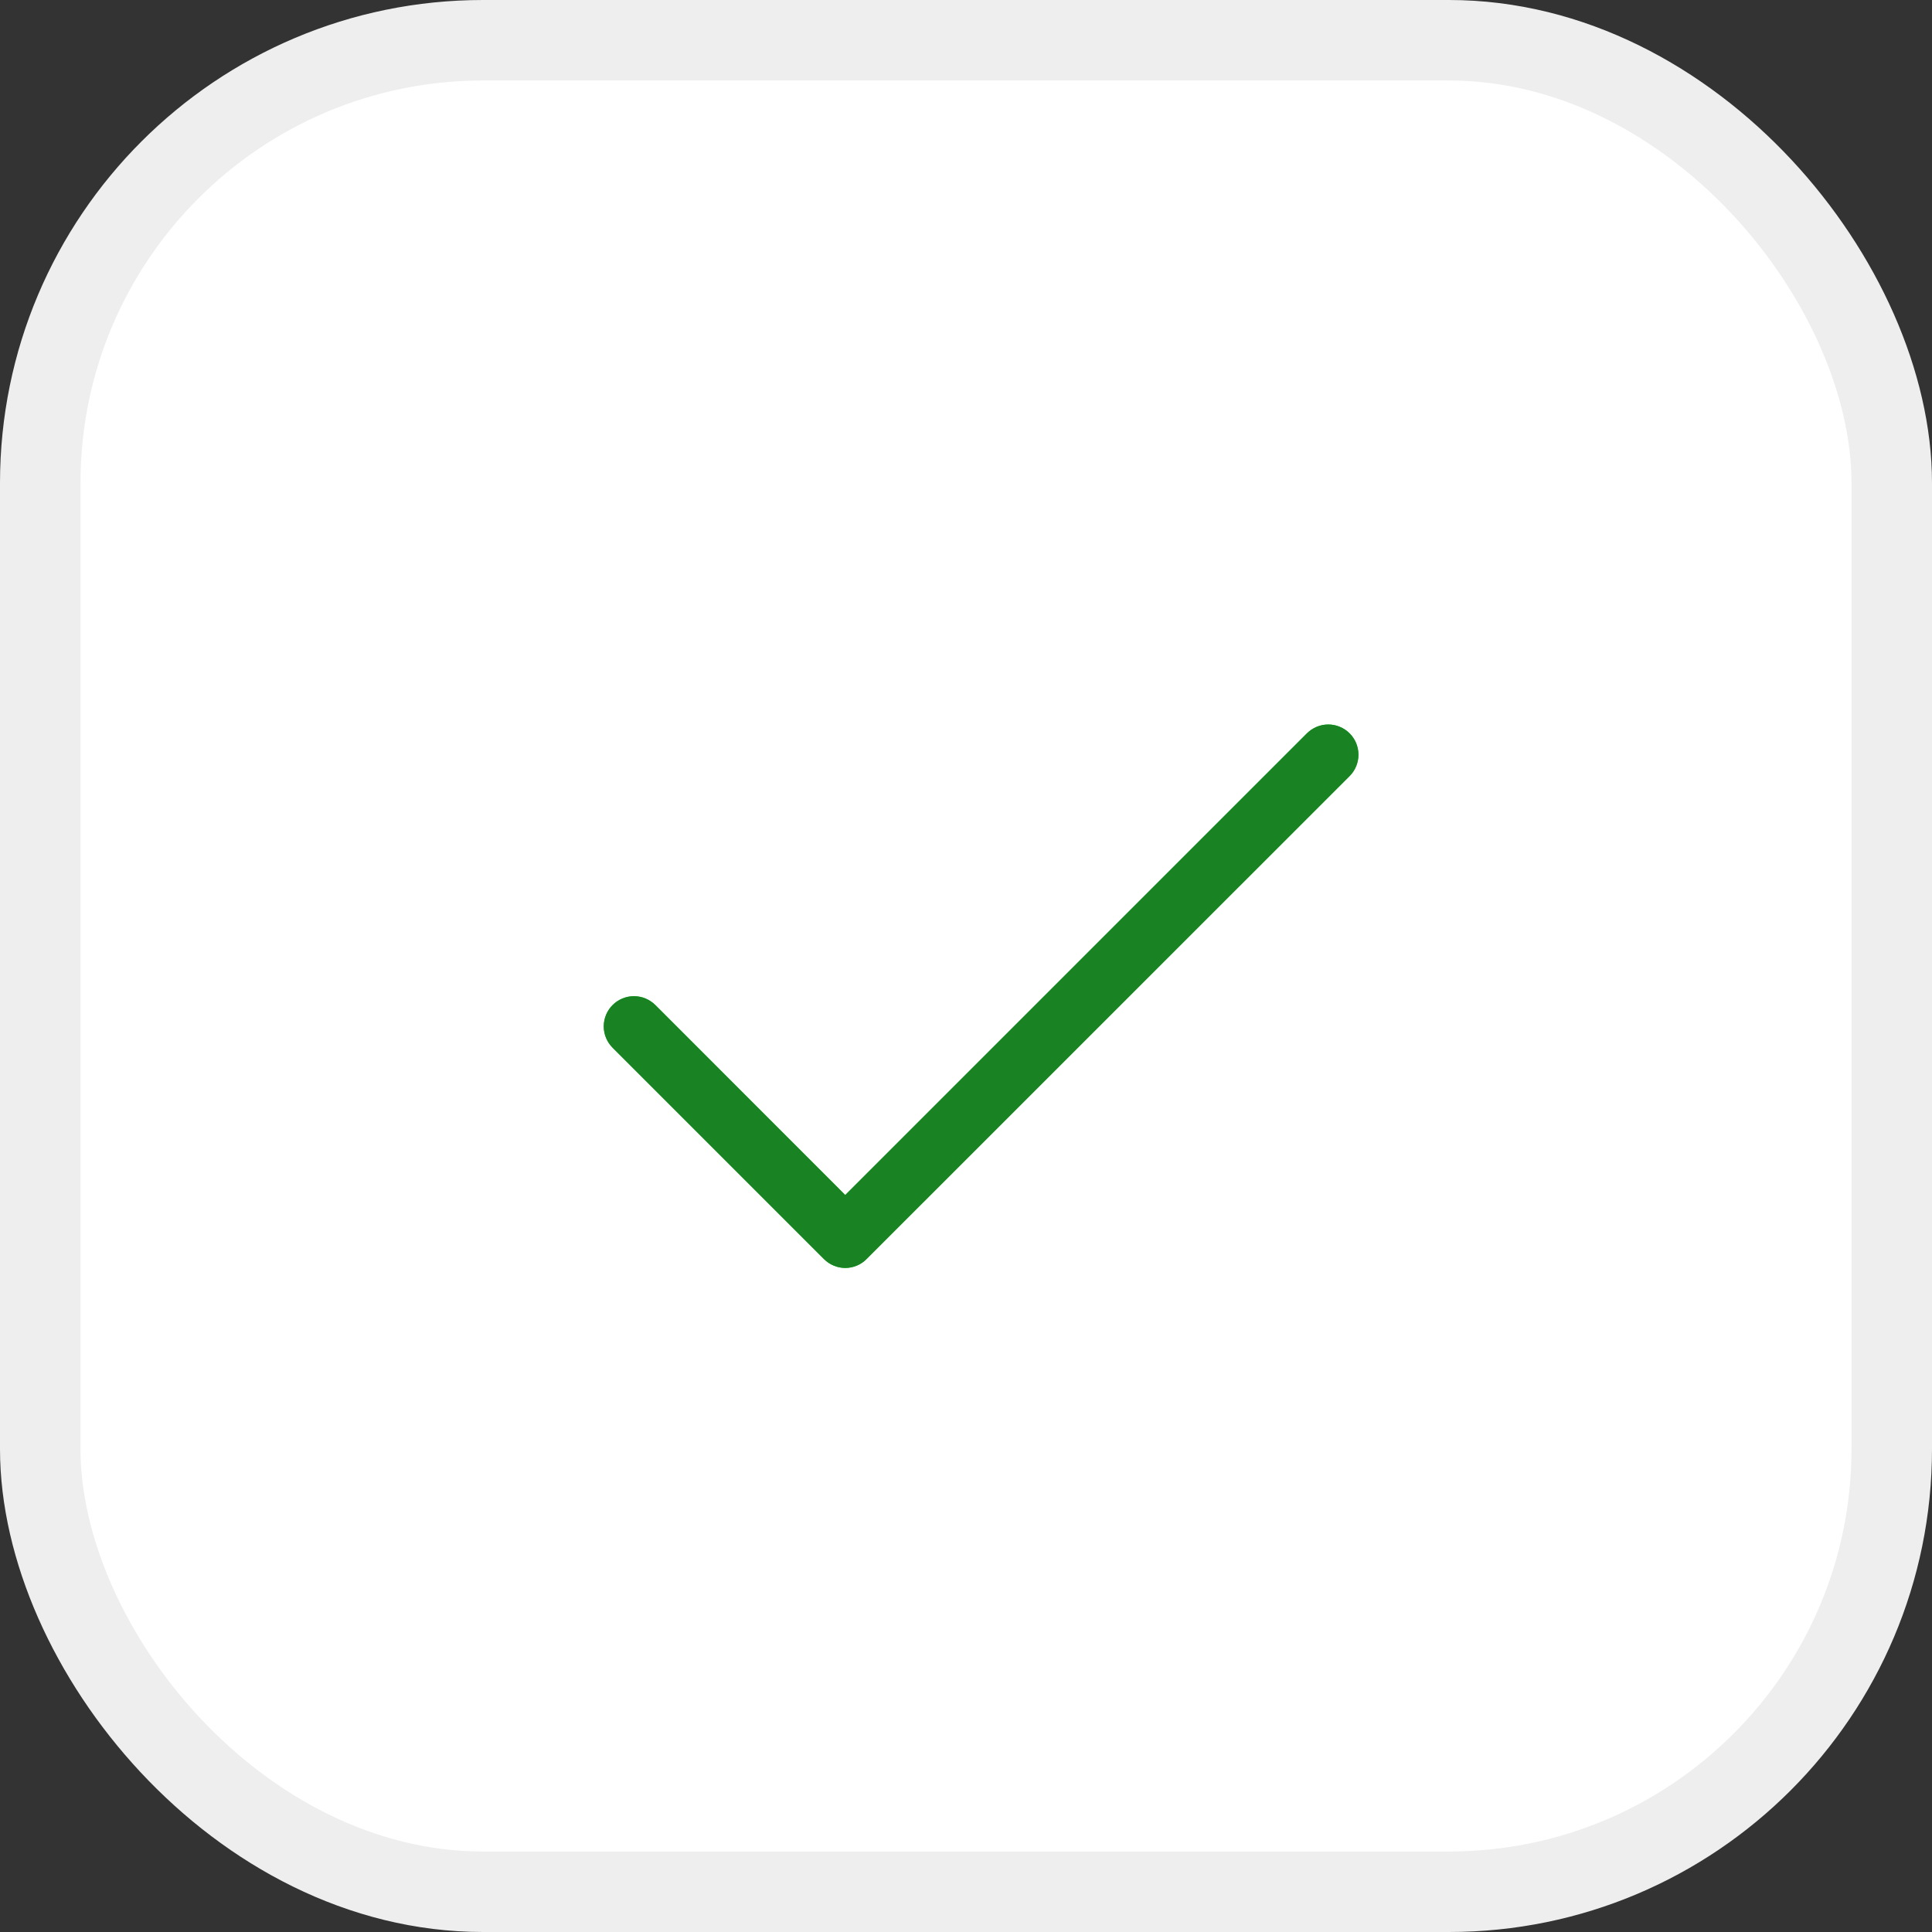
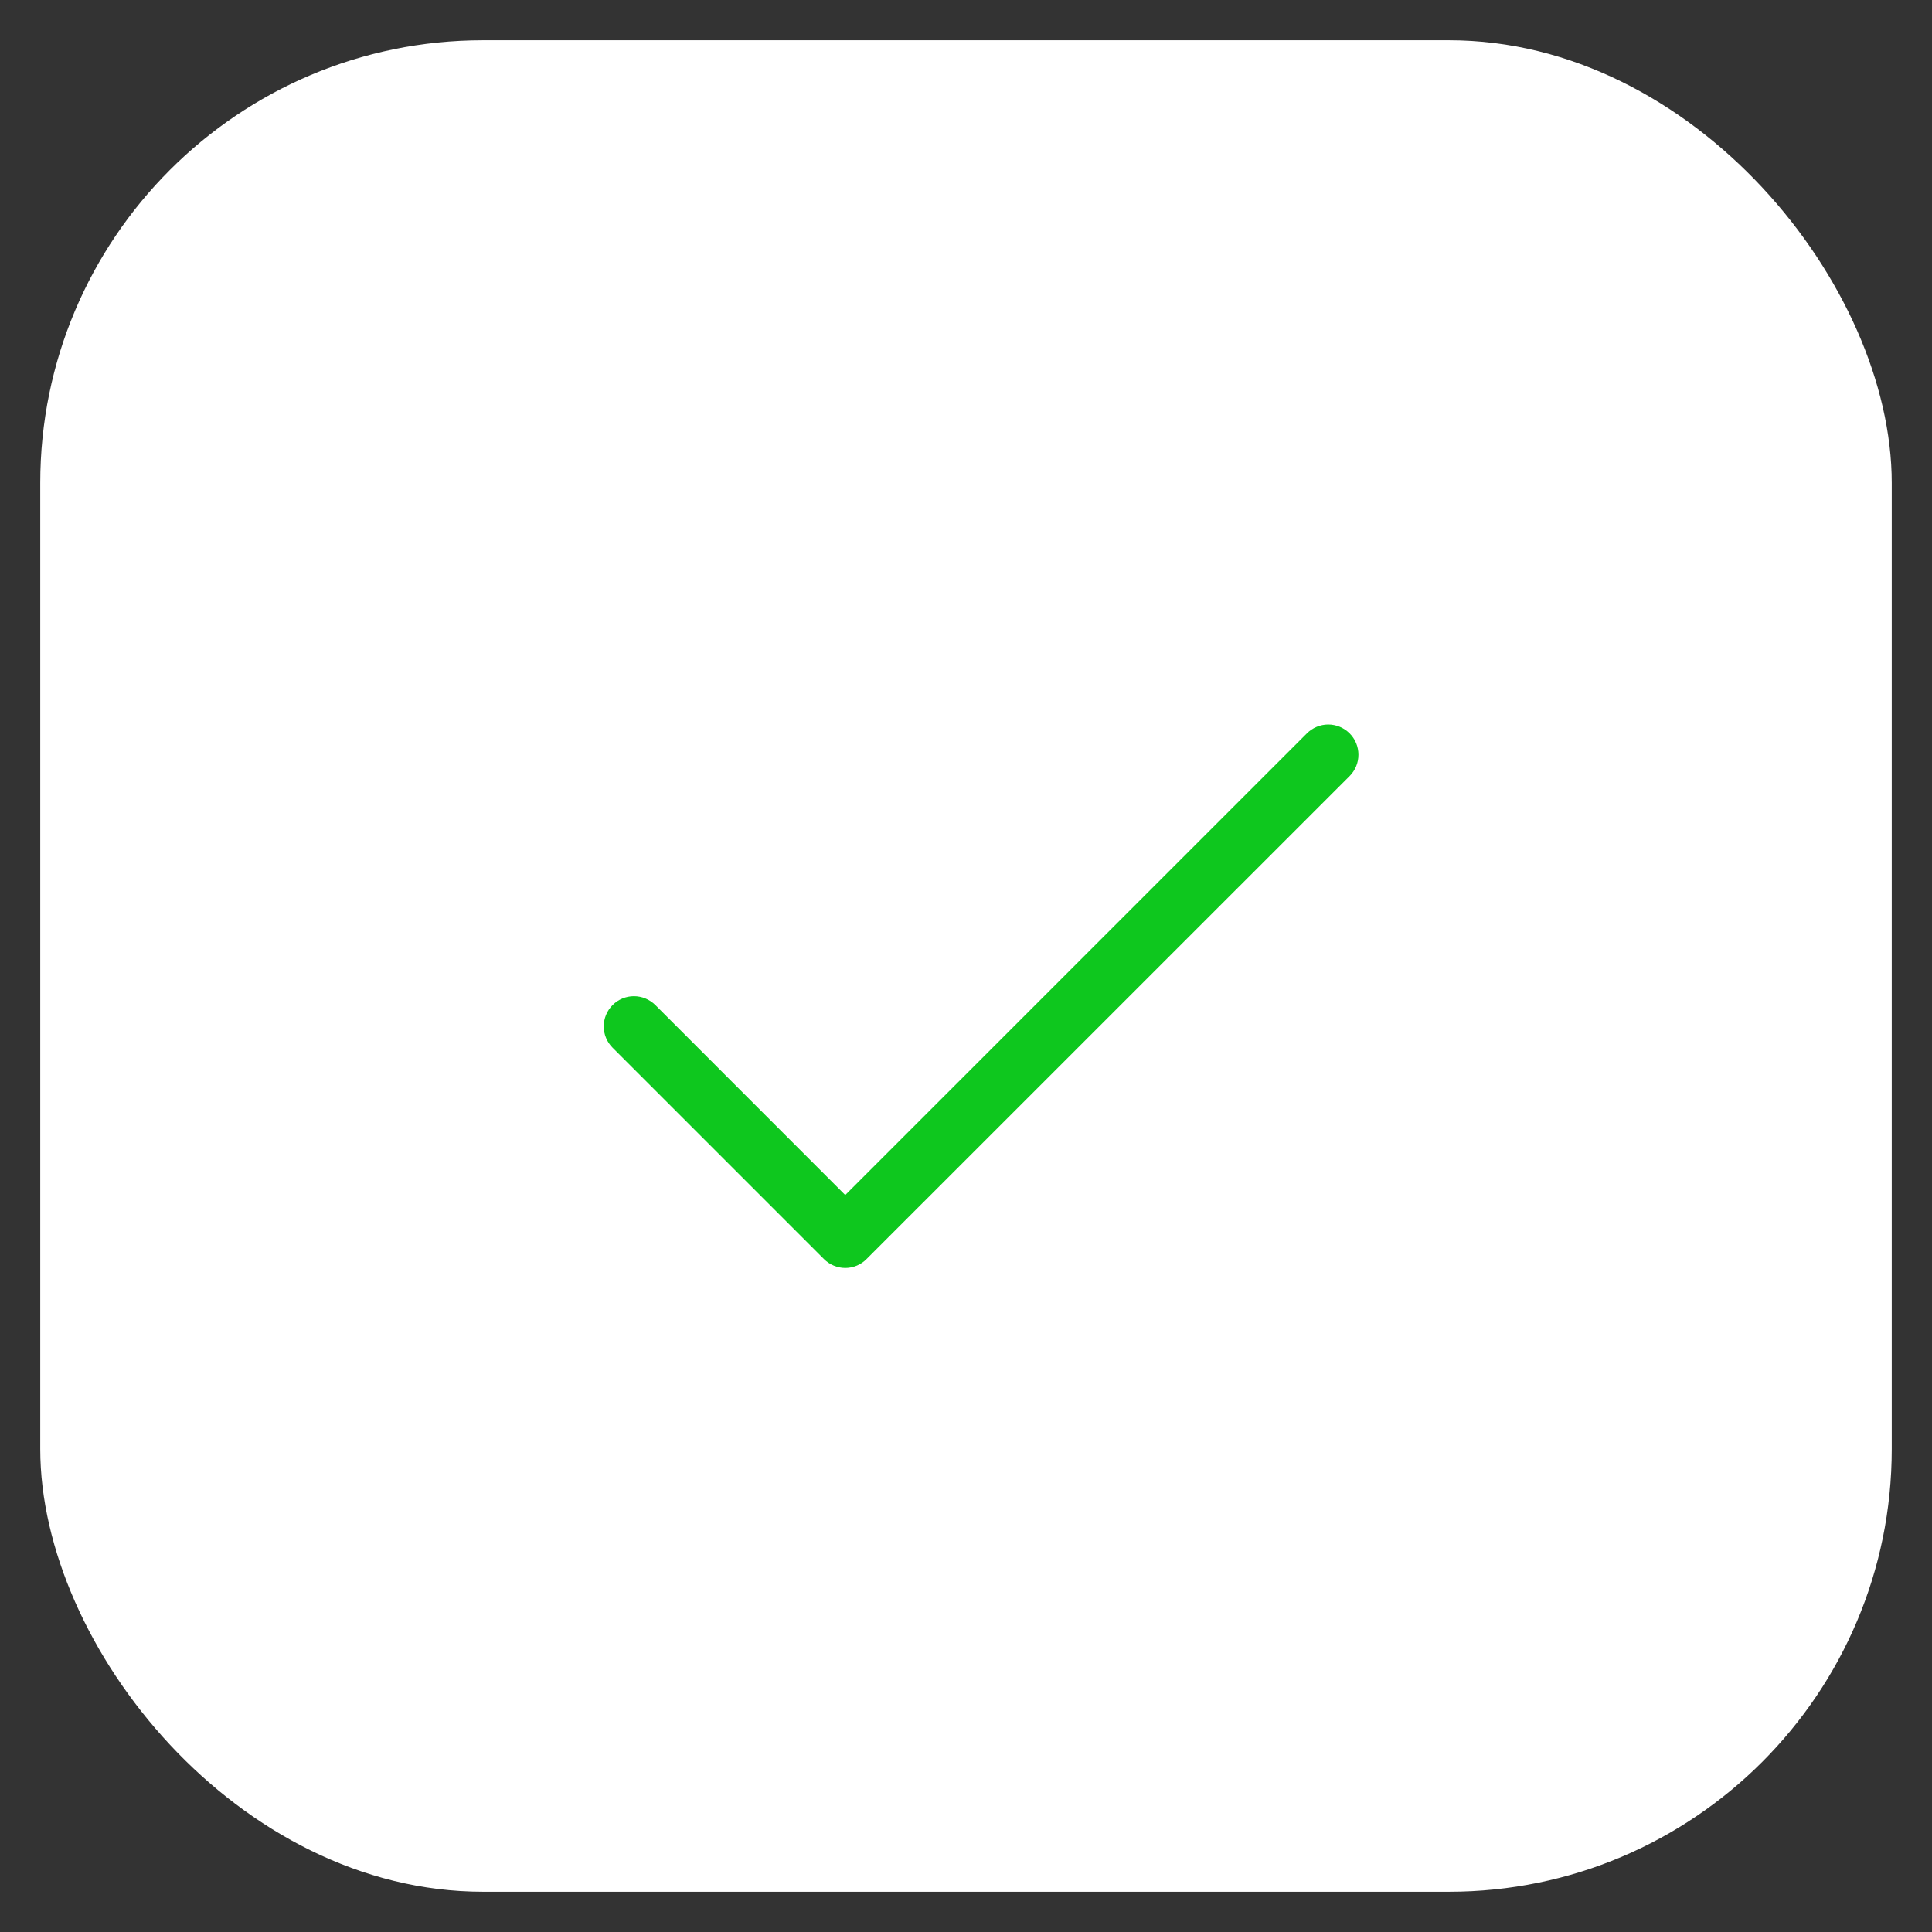
<svg xmlns="http://www.w3.org/2000/svg" width="24" height="24" viewBox="0 0 24 24" fill="none">
  <rect x="0" y="0" width="24" height="24" fill="#333333" stroke="none" />
  <rect x="0.5" y="0.5" width="23" height="23" rx="5.5" fill="white" />
-   <rect x="0.5" y="0.5" width="23" height="23" rx="5.5" stroke="#EEEEEE" />
  <path d="M16.765 9.641L10.765 15.64C10.731 15.675 10.689 15.703 10.644 15.722C10.598 15.741 10.55 15.751 10.5 15.751C10.451 15.751 10.402 15.741 10.357 15.722C10.311 15.703 10.27 15.675 10.235 15.64L7.61 13.015C7.54 12.945 7.5 12.85 7.5 12.75C7.5 12.651 7.54 12.555 7.61 12.485C7.68 12.415 7.776 12.375 7.875 12.375C7.975 12.375 8.07 12.415 8.141 12.485L10.5 14.845L16.235 9.11C16.305 9.04 16.401 9 16.5 9C16.6 9 16.695 9.04 16.765 9.11C16.836 9.18 16.875 9.276 16.875 9.375C16.875 9.475 16.836 9.57 16.765 9.641Z" fill="#0EC71E" />
-   <path d="M16.765 9.641L10.765 15.64C10.731 15.675 10.689 15.703 10.644 15.722C10.598 15.741 10.55 15.751 10.5 15.751C10.451 15.751 10.402 15.741 10.357 15.722C10.311 15.703 10.27 15.675 10.235 15.64L7.61 13.015C7.54 12.945 7.5 12.85 7.5 12.75C7.5 12.651 7.54 12.555 7.61 12.485C7.68 12.415 7.776 12.375 7.875 12.375C7.975 12.375 8.07 12.415 8.141 12.485L10.5 14.845L16.235 9.11C16.305 9.04 16.401 9 16.5 9C16.6 9 16.695 9.04 16.765 9.11C16.836 9.18 16.875 9.276 16.875 9.375C16.875 9.475 16.836 9.57 16.765 9.641Z" fill="#198222" />
</svg>